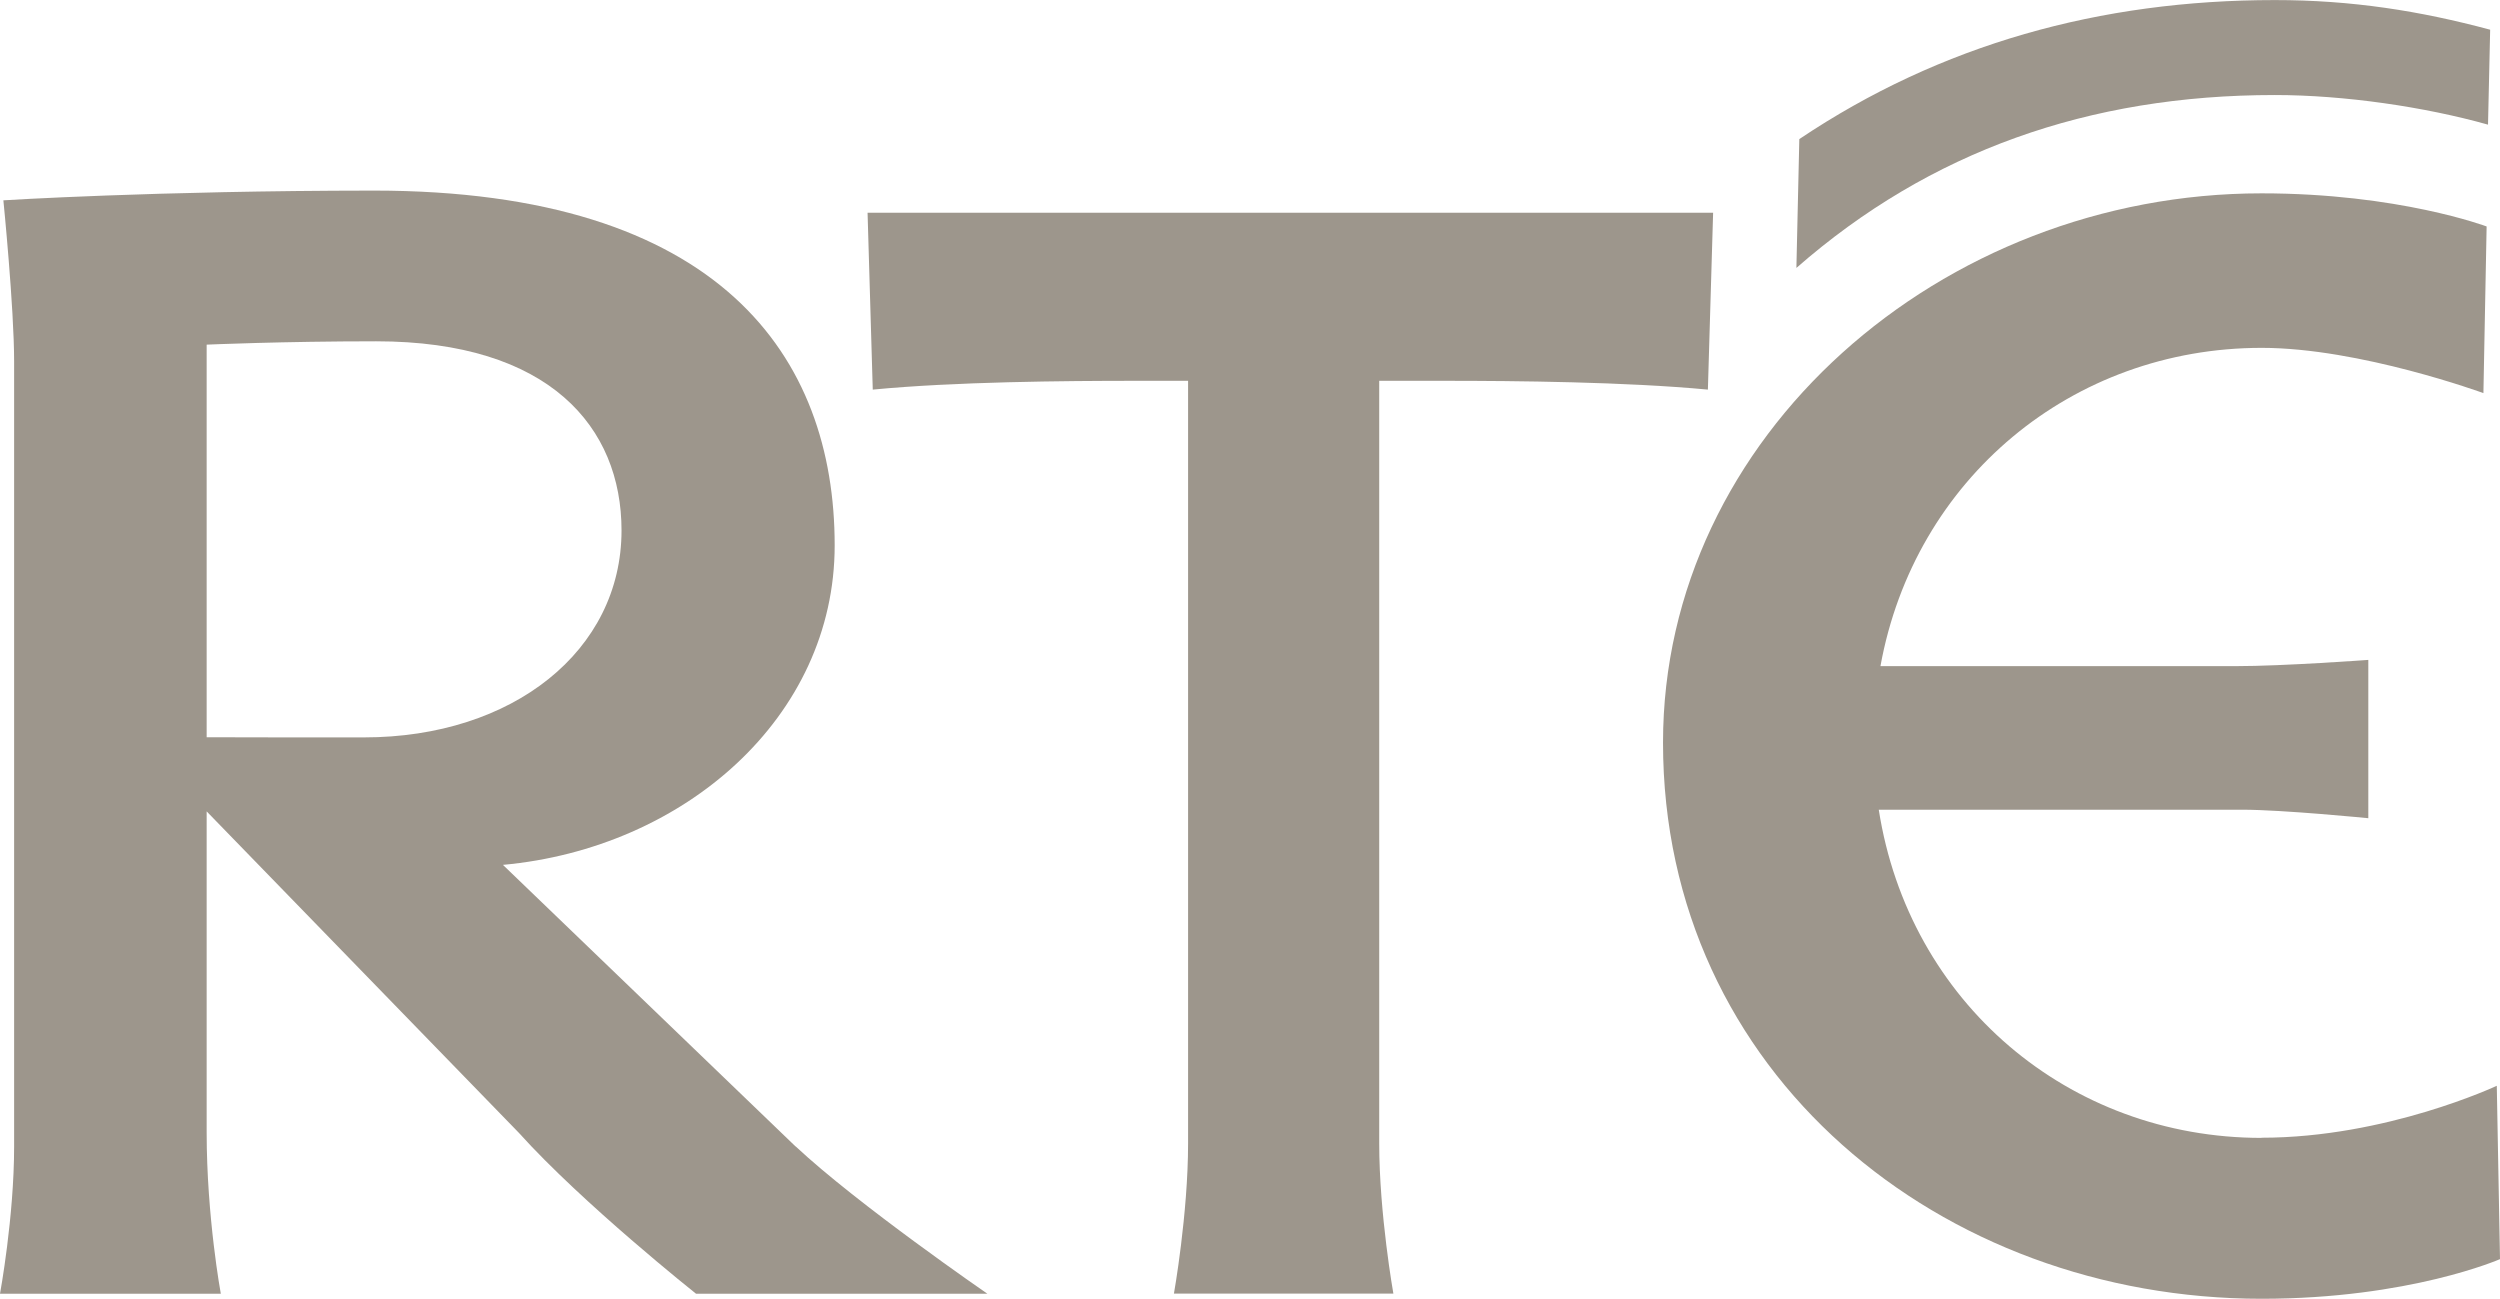
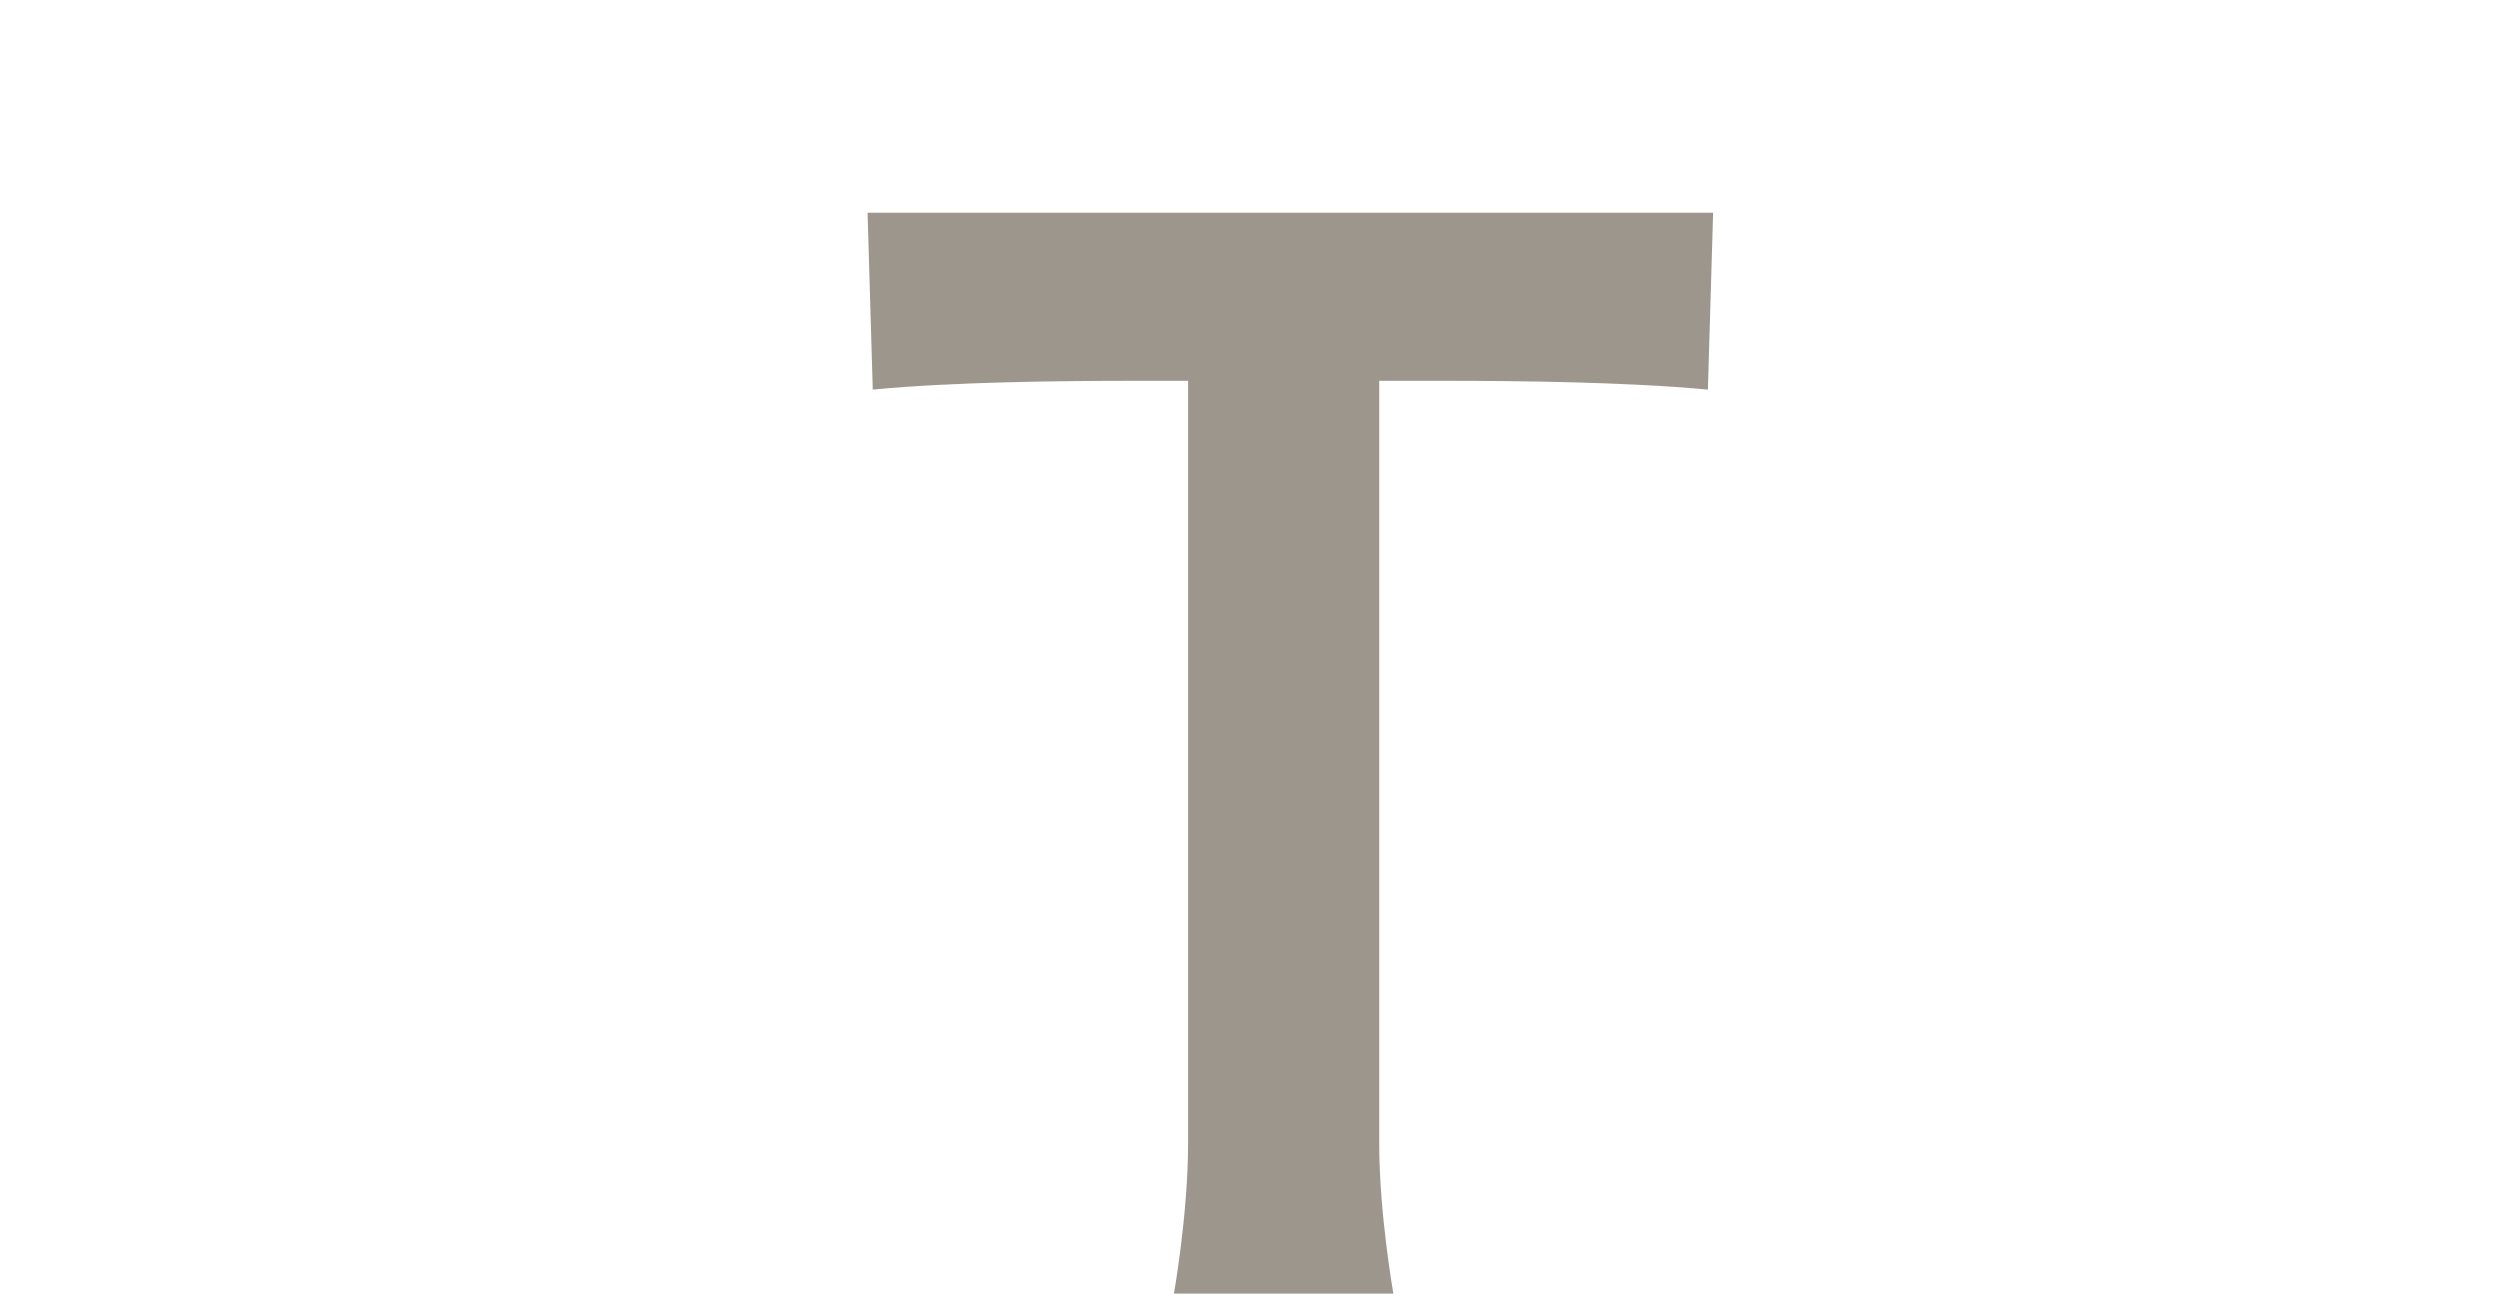
<svg xmlns="http://www.w3.org/2000/svg" width="77" height="40" viewBox="0 0 77 40" fill="none">
-   <path d="M69.655 35.047C63.716 35.047 58.794 30.873 57.866 24.939H69.064C70.303 24.939 72.944 25.201 72.944 25.201V20.325C72.944 20.325 70.327 20.517 68.869 20.517H57.918C58.964 14.752 63.82 10.714 69.66 10.714C72.684 10.714 76.489 12.108 76.489 12.108L76.588 6.975C76.588 6.975 73.877 5.955 69.655 5.955C59.797 5.955 51.221 13.418 51.221 22.875C51.221 33.063 59.792 40.002 69.655 40.002C74.217 40.002 77 38.781 77 38.781L76.901 33.442C76.901 33.442 73.498 35.042 69.655 35.042V35.047Z" fill="#9D968C" />
  <path d="M36.157 39.843C36.157 39.843 36.593 37.391 36.593 35.215V11.729H34.984C32.792 11.729 29.404 11.757 26.881 12L26.721 6.553H52.764L52.603 12C50.081 11.762 46.697 11.729 44.501 11.729H42.48V35.215C42.48 37.391 42.916 39.843 42.916 39.843H36.157Z" fill="#9D968C" />
-   <path d="M76.631 3.839C74.686 3.292 72.206 2.927 70.062 2.927C64.345 2.927 59.437 4.654 55.329 8.252L55.419 4.284C59.773 1.364 64.686 0.002 70.062 0.002C72.438 0.002 74.534 0.335 76.697 0.915L76.631 3.835V3.839Z" fill="#9D968C" />
-   <path d="M24.501 35.309L15.49 26.638C21.065 26.128 25.708 22.103 25.708 16.797C25.708 10.999 22.201 5.87 11.51 5.87C4.761 5.875 0.104 6.17 0.104 6.17C0.104 6.17 0.435 9.483 0.435 11.139V35.309C0.435 37.489 0 39.848 0 39.848H6.801C6.801 39.848 6.365 37.489 6.365 34.874V24.991L15.982 34.892C17.946 37.073 21.439 39.848 21.439 39.848H30.412C30.412 39.848 26.403 37.087 24.506 35.309H24.501ZM6.365 22.707V10.615C6.365 10.615 8.722 10.512 11.585 10.512C16.933 10.512 19.143 13.161 19.143 16.338C19.143 20.035 15.802 22.712 11.207 22.712C9.2 22.712 7.449 22.712 6.365 22.707Z" fill="#9D968C" />
</svg>